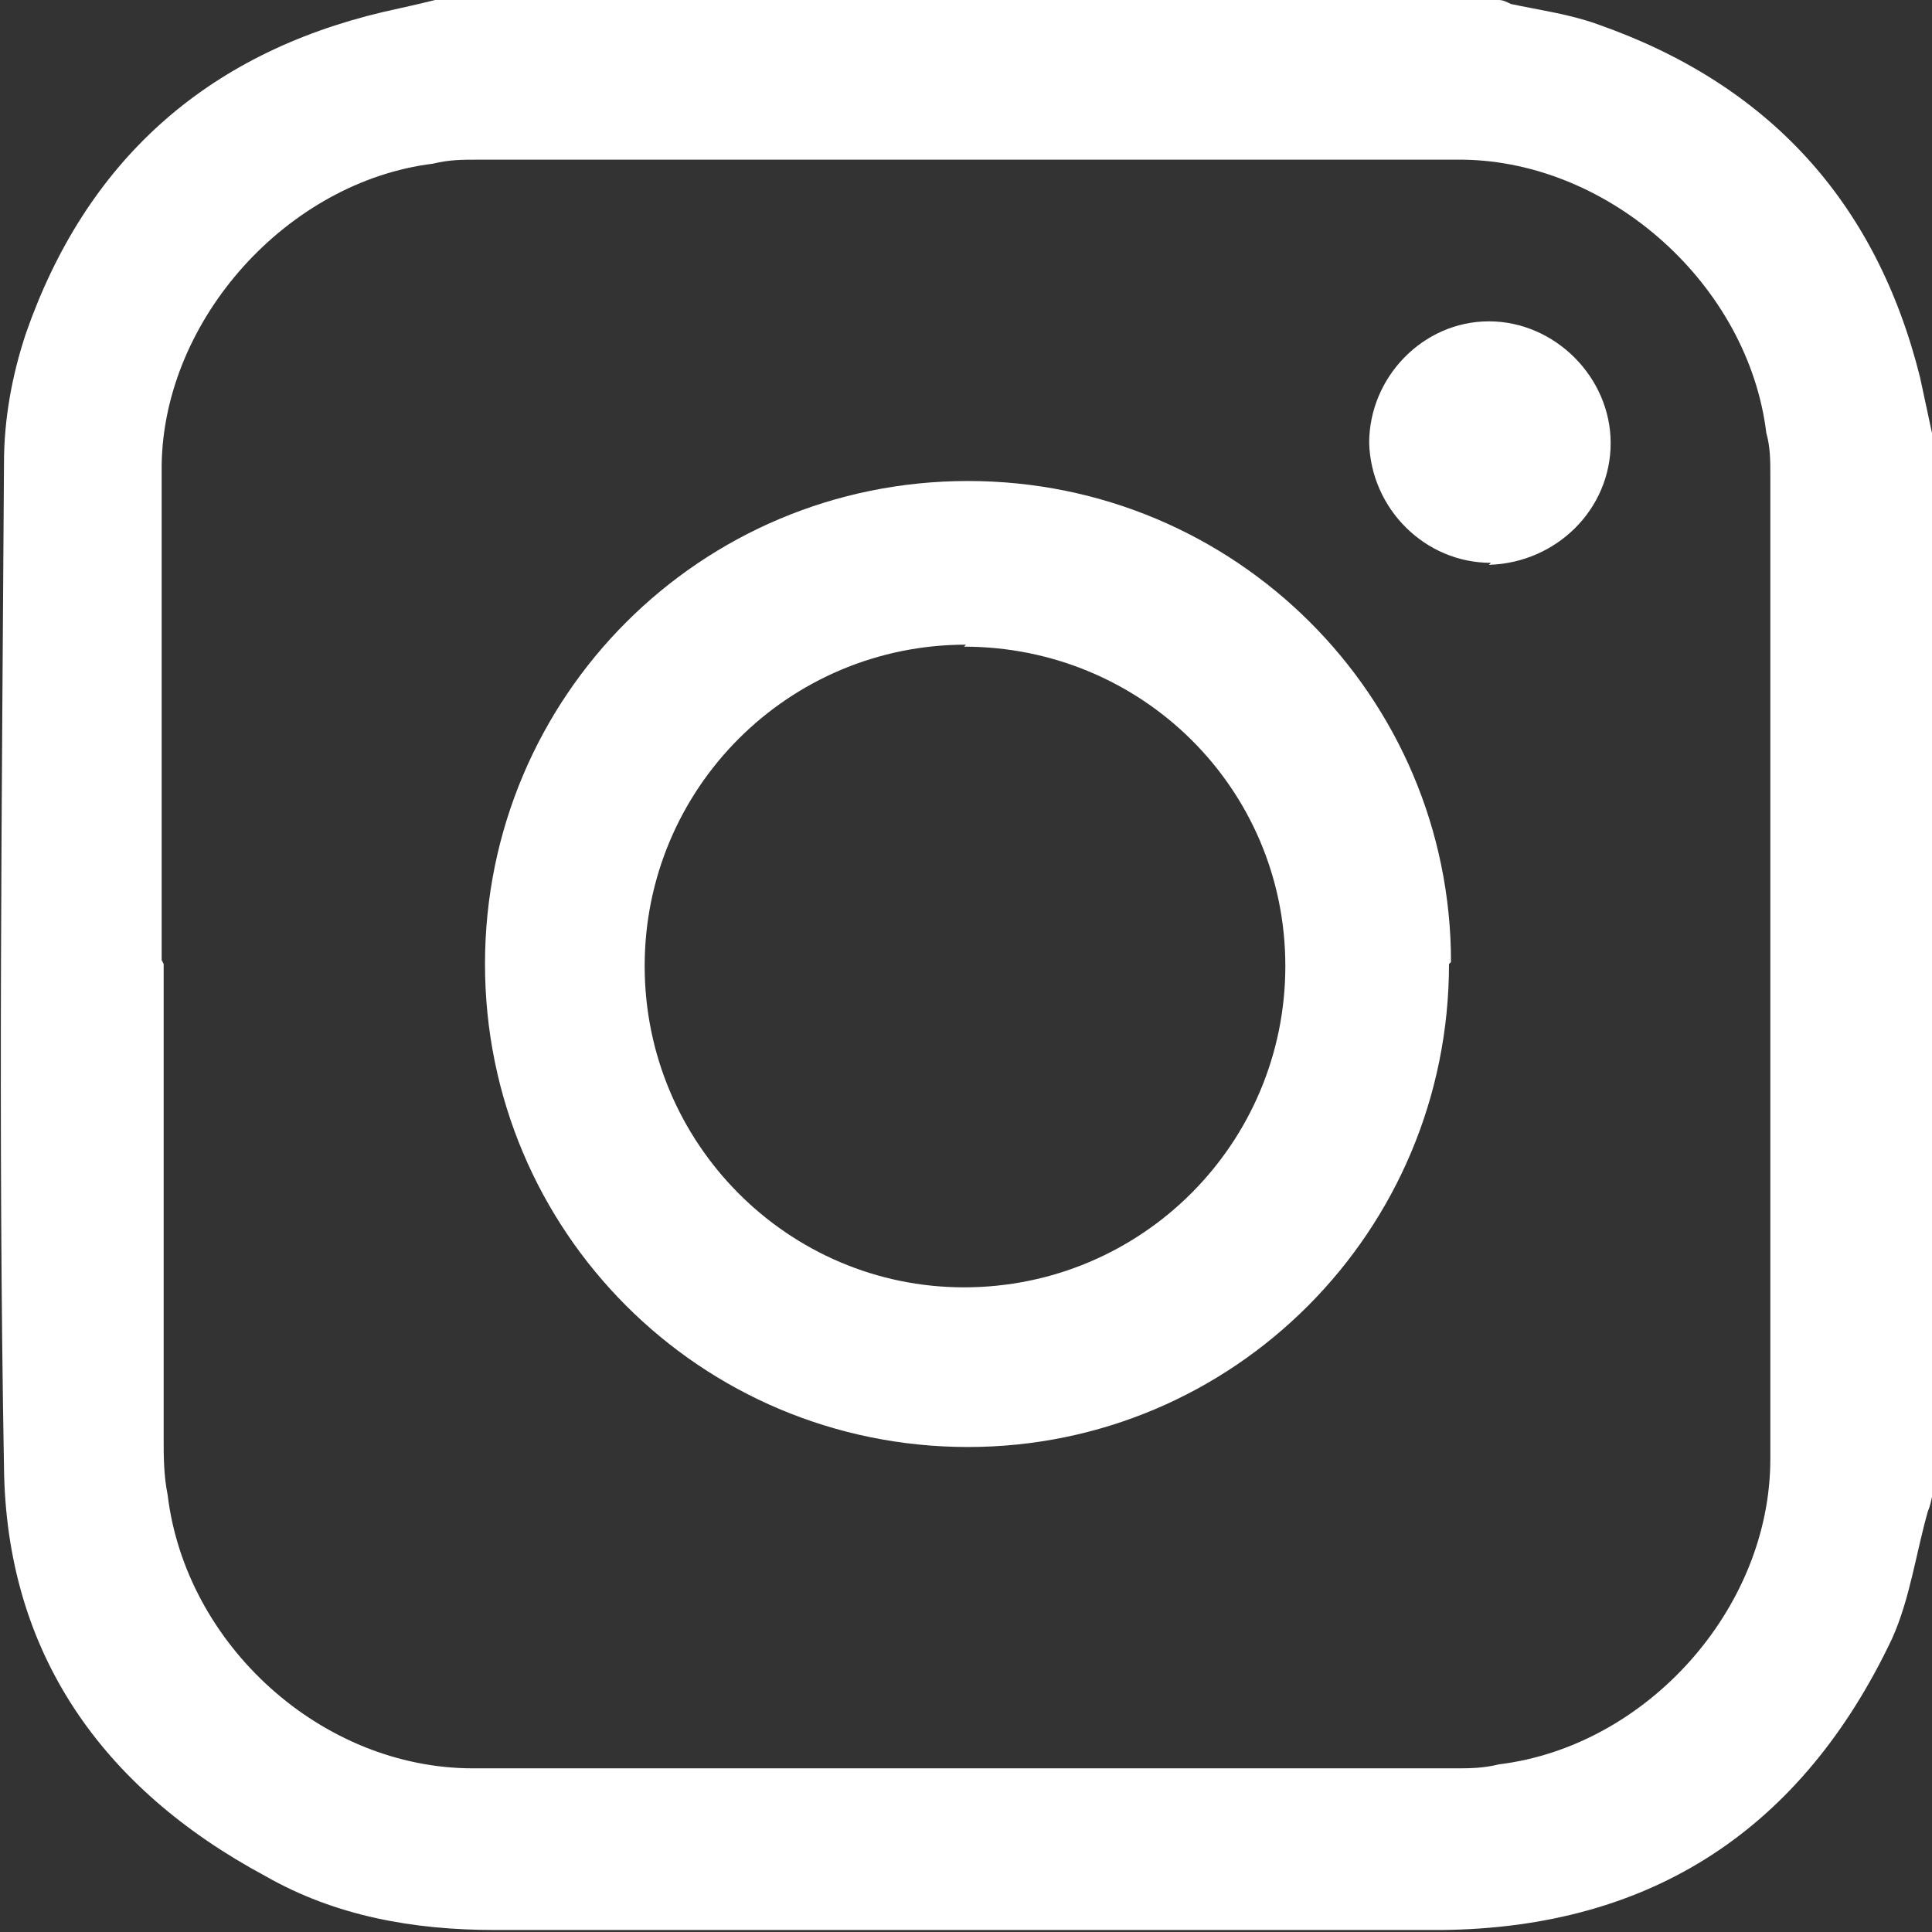
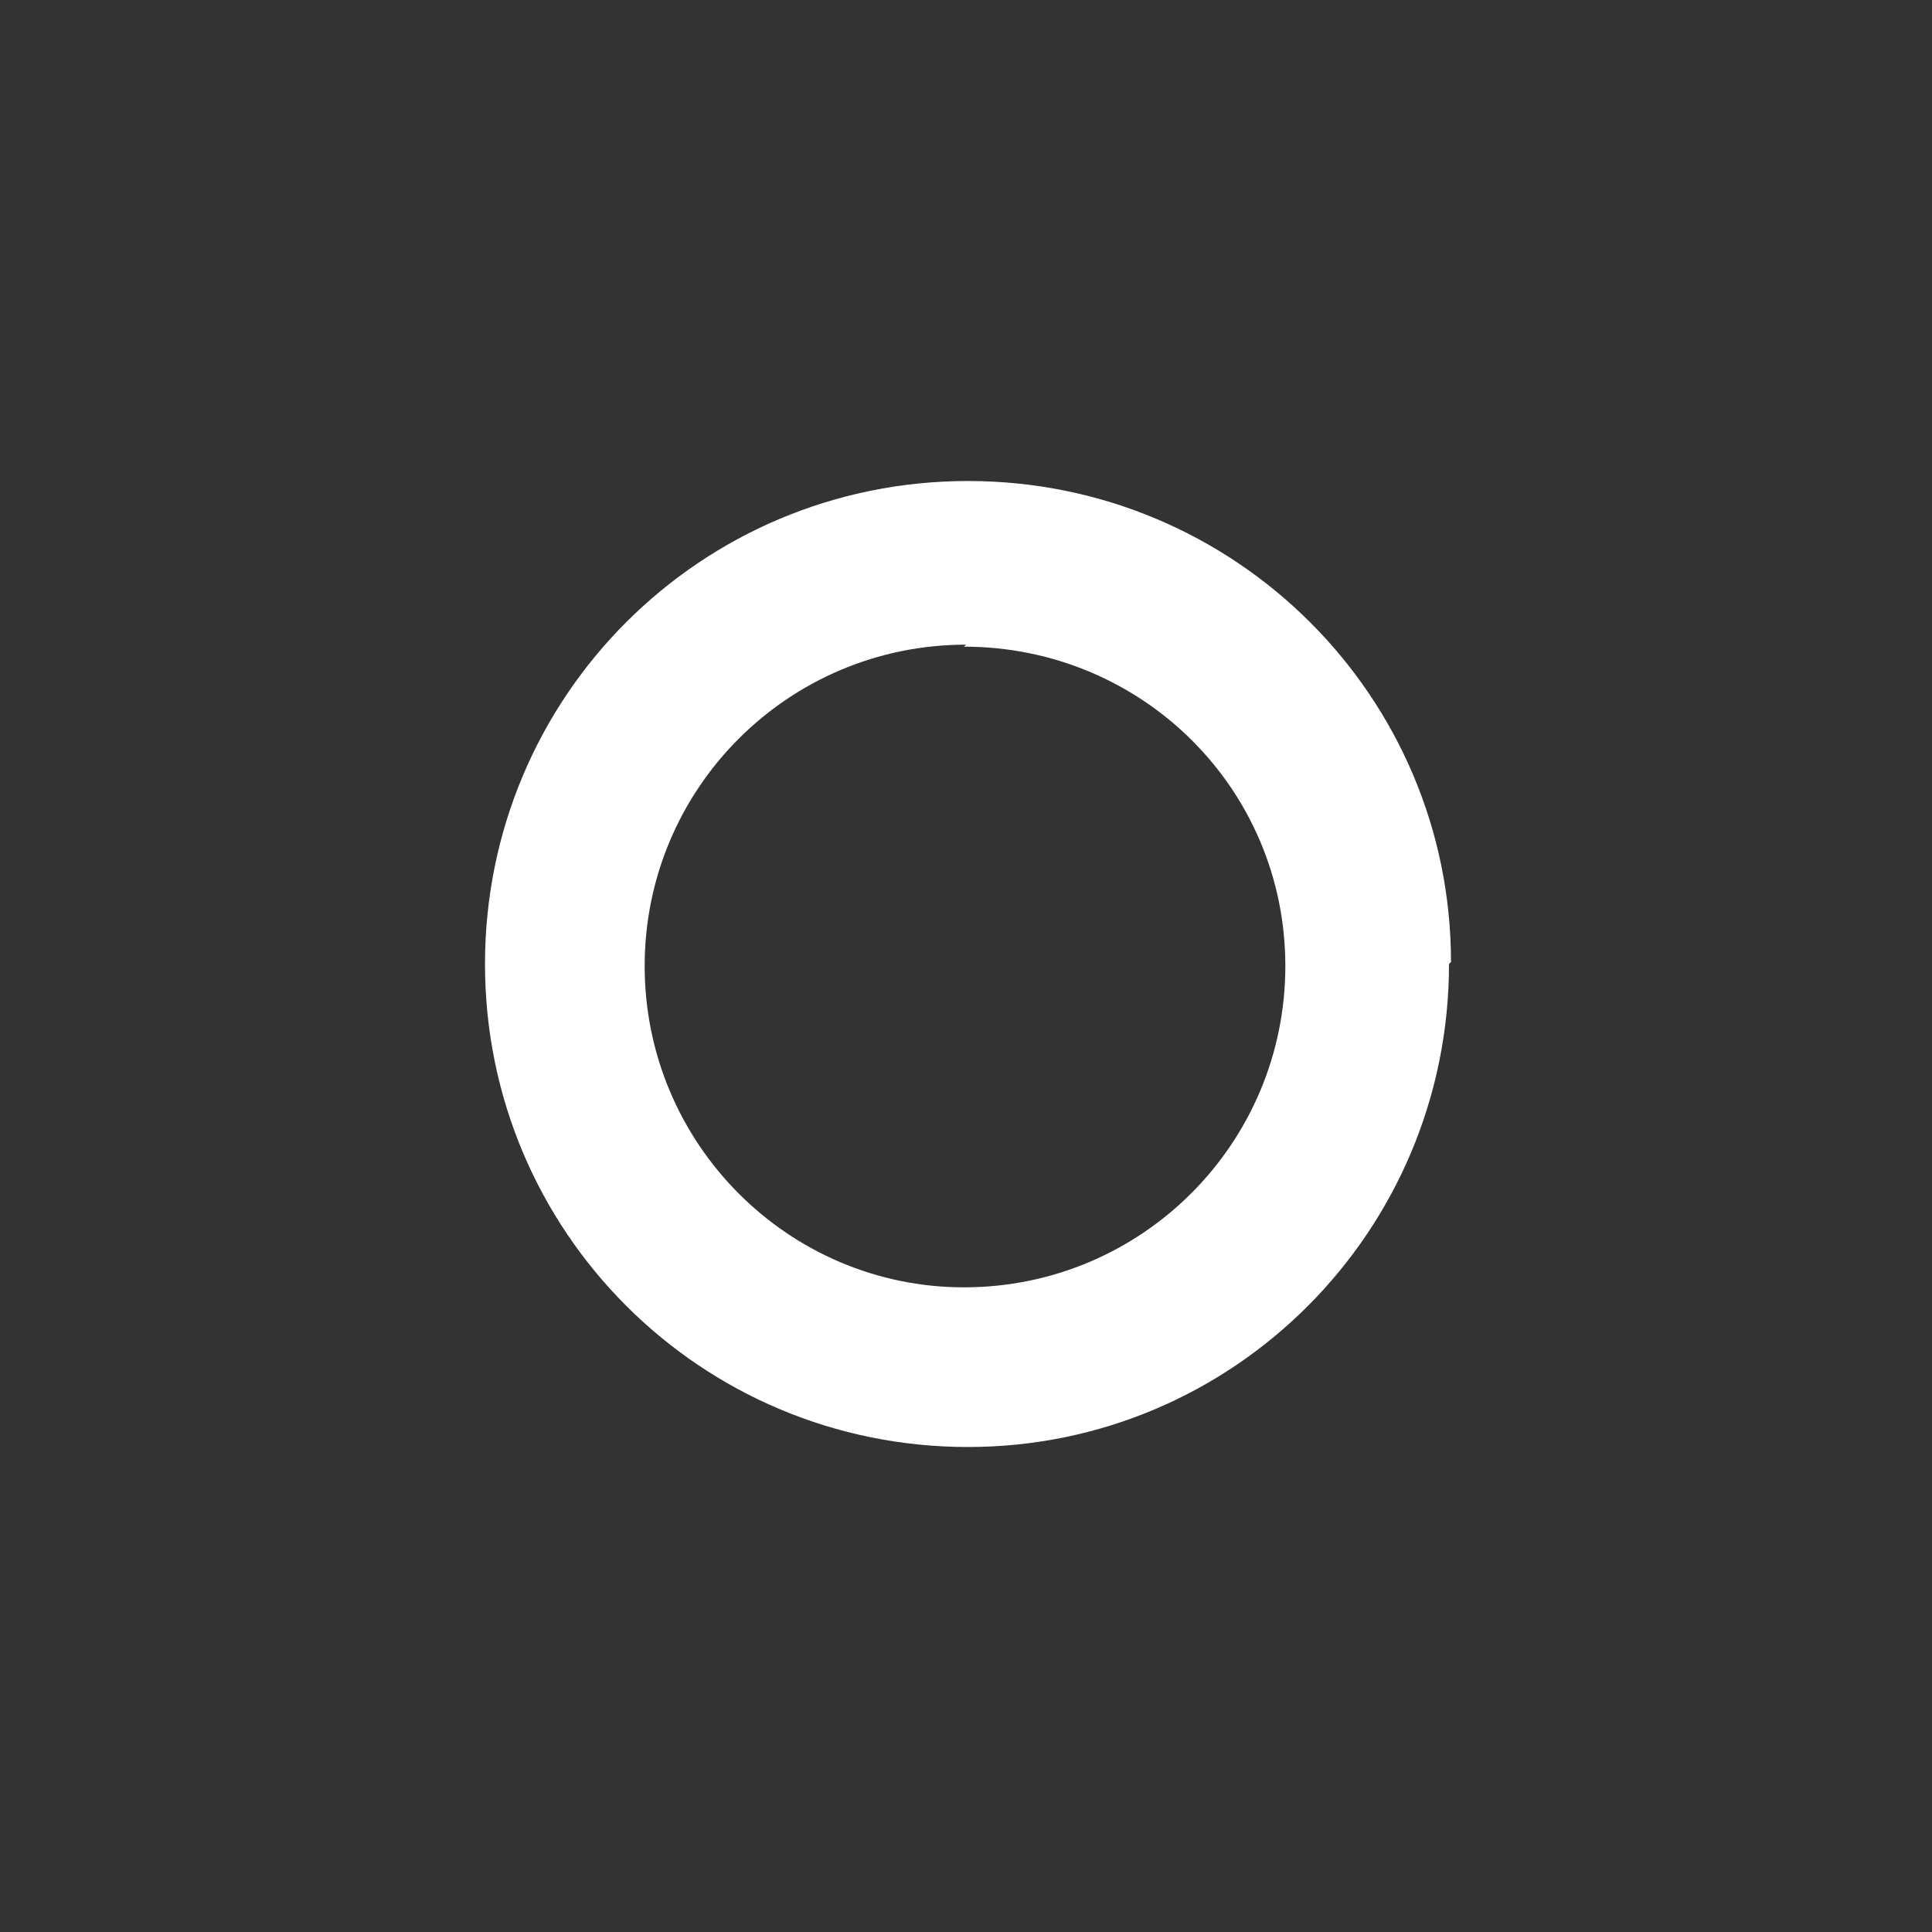
<svg xmlns="http://www.w3.org/2000/svg" id="Calque_2" viewBox="0 0 9.68 9.68">
  <rect x="0" y="0" width="9.68" height="9.68" fill="#333333" stroke="none" />
  <defs>
    <style>.cls-1{fill:#fff;stroke-width:0px;}</style>
  </defs>
  <g id="Calque_1-2">
    <g id="BNZRXY.tif">
-       <path class="cls-1" d="M2.18,0c1.78,0,3.55,0,5.33,0,.02,0,.04.01.06.02.14.03.29.05.43.1.86.3,1.4.89,1.62,1.77.02.09.04.19.06.28v5.33s-.01.05-.02.07c-.06.21-.09.44-.18.64-.45.95-1.2,1.45-2.26,1.46-1.58,0-3.16,0-4.74,0-.41,0-.8-.07-1.15-.27C.51,8.96.03,8.28.02,7.35c-.03-1.68-.01-3.36,0-5.03,0-.22.04-.44.11-.65C.43.81,1.03.27,1.92.06c.09-.02.18-.04.26-.06ZM.82,4.83h0c0,.79,0,1.58,0,2.37,0,.1,0,.19.02.29.09.75.77,1.37,1.53,1.37,1.64,0,3.28,0,4.92,0,.07,0,.14,0,.22-.02.74-.09,1.36-.78,1.36-1.53,0-1.64,0-3.29,0-4.93,0-.07,0-.14-.02-.21-.09-.74-.78-1.36-1.52-1.37-1.65,0-3.29,0-4.94,0-.07,0-.14,0-.22.02-.73.09-1.35.78-1.36,1.51,0,.83,0,1.66,0,2.48Z" />
      <path class="cls-1" d="M7.26,4.83c0,1.34-1.08,2.42-2.41,2.42-1.34,0-2.42-1.08-2.42-2.42,0-1.34,1.08-2.42,2.42-2.42,1.34,0,2.42,1.08,2.42,2.41ZM4.84,3.23c-.89,0-1.61.72-1.61,1.61,0,.89.72,1.61,1.6,1.61.89,0,1.61-.72,1.61-1.61,0-.89-.72-1.6-1.61-1.6Z" />
-       <path class="cls-1" d="M7.47,2.82c-.33,0-.6-.27-.61-.6,0-.33.27-.61.6-.61.33,0,.61.28.61.61,0,.33-.27.6-.61.61Z" />
+       <path class="cls-1" d="M7.47,2.82Z" />
    </g>
  </g>
</svg>